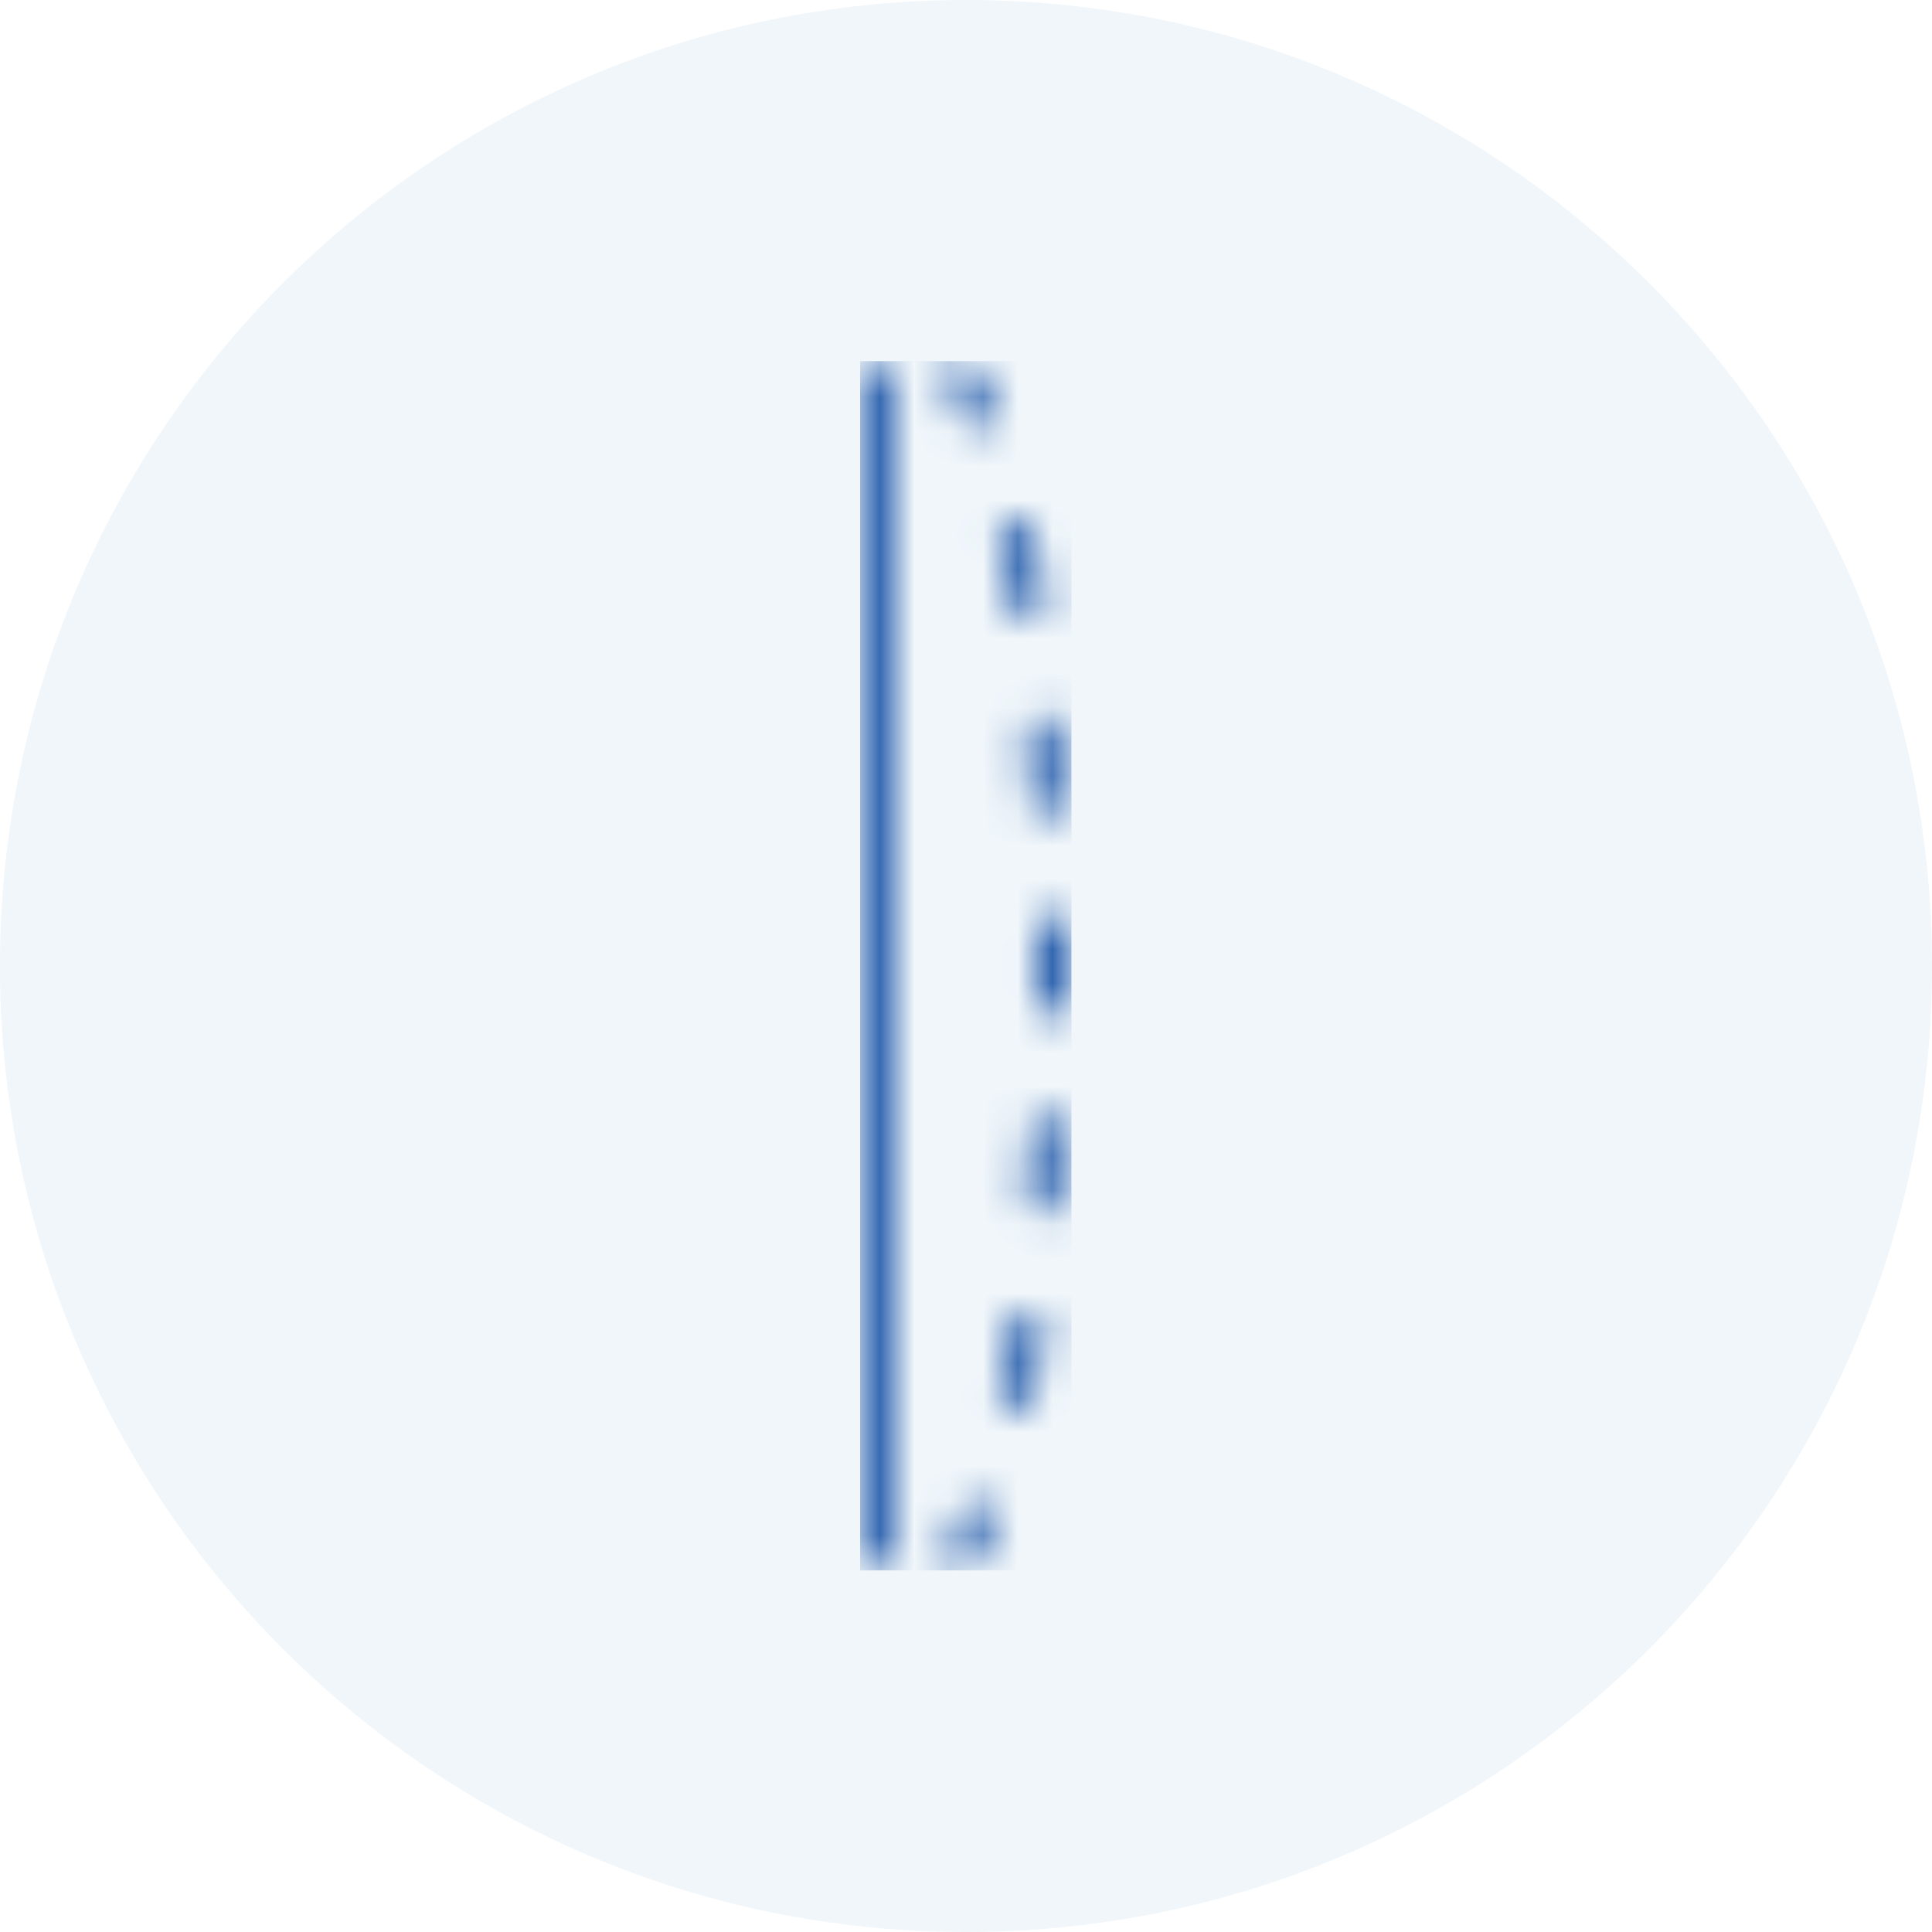
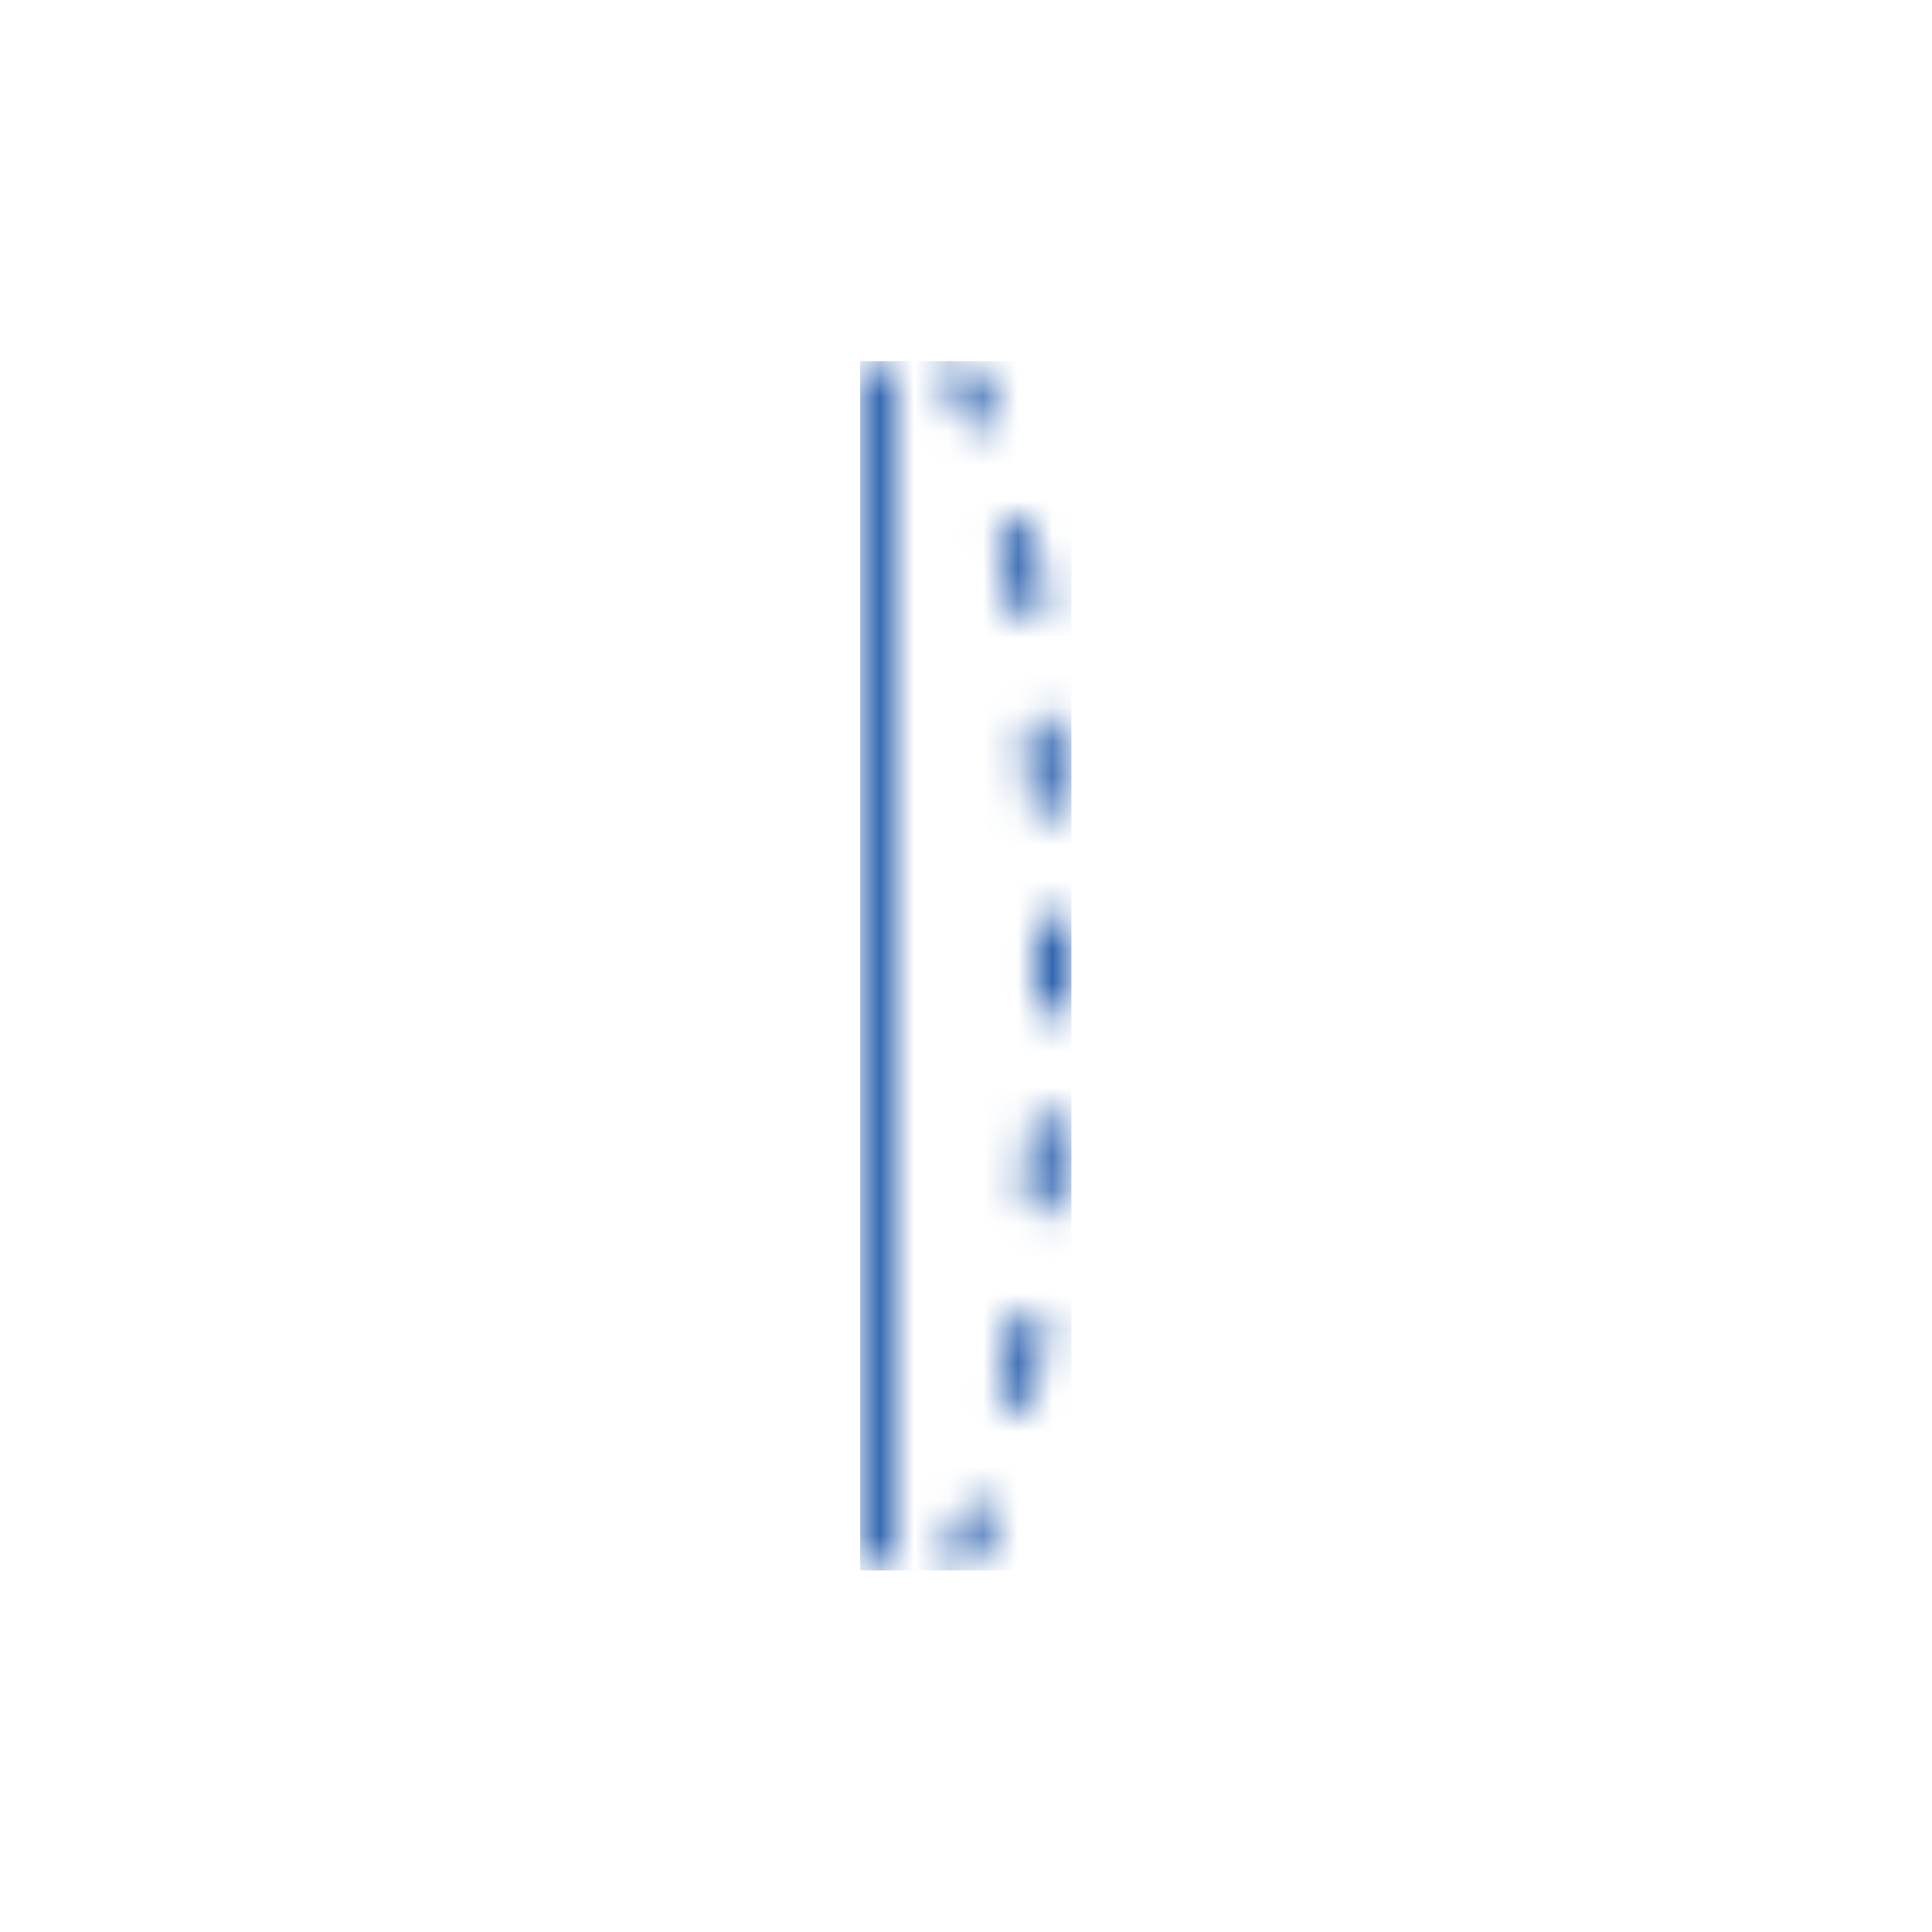
<svg xmlns="http://www.w3.org/2000/svg" width="56" height="56" viewBox="0 0 56 56" fill="none">
-   <path d="M56 28C56 43.459 43.459 56 28 56C12.541 56 0 43.459 0 28C0 12.541 12.541 0 28 0C43.459 0 56 12.541 56 28Z" fill="#006AB3" fill-opacity="0.06" />
  <mask id="mask0_1497_5347" style="mask-type:luminance" maskUnits="userSpaceOnUse" x="24" y="10" width="8" height="36">
    <path d="M27.89 43.859C27.641 44.44 27.475 44.689 27.475 44.689C27.309 44.924 27.364 45.256 27.599 45.422C27.696 45.491 27.793 45.519 27.904 45.519C28.069 45.519 28.235 45.436 28.332 45.298C28.36 45.256 28.567 44.966 28.858 44.261C28.968 43.998 28.858 43.68 28.581 43.569C28.512 43.541 28.443 43.528 28.374 43.528C28.166 43.528 27.973 43.652 27.89 43.846M29.286 38.398C29.189 39.048 29.065 39.67 28.954 40.264C28.885 40.541 29.079 40.831 29.355 40.887C29.397 40.887 29.424 40.887 29.466 40.887C29.701 40.887 29.922 40.721 29.978 40.472C30.102 39.877 30.227 39.227 30.323 38.564C30.365 38.273 30.171 38.011 29.881 37.969C29.853 37.969 29.826 37.969 29.798 37.969C29.549 37.969 29.314 38.149 29.272 38.412M30.392 32.259C30.116 32.259 29.881 32.466 29.853 32.756C29.812 33.42 29.77 34.056 29.715 34.651C29.687 34.941 29.908 35.19 30.199 35.218H30.24C30.503 35.218 30.738 35.01 30.766 34.734C30.821 34.125 30.863 33.489 30.904 32.812C30.918 32.521 30.697 32.272 30.406 32.259H30.392ZM29.991 27.032V27.792C29.991 28.18 29.991 28.567 29.991 28.94C29.991 29.23 30.213 29.465 30.517 29.465C30.807 29.465 31.042 29.23 31.042 28.954C31.042 28.567 31.042 28.193 31.042 27.792V27.018C31.042 26.728 30.793 26.52 30.503 26.493C30.213 26.493 29.978 26.728 29.978 27.018M30.213 20.741C29.922 20.768 29.715 21.017 29.729 21.307C29.784 21.902 29.826 22.538 29.853 23.202C29.867 23.478 30.102 23.7 30.379 23.7C30.379 23.7 30.392 23.7 30.406 23.7C30.697 23.686 30.918 23.437 30.904 23.146C30.863 22.469 30.821 21.833 30.78 21.224C30.752 20.948 30.531 20.741 30.24 20.741C30.24 20.741 30.213 20.741 30.199 20.741M29.341 15.058C29.051 15.113 28.871 15.403 28.941 15.68C29.065 16.274 29.176 16.897 29.286 17.547C29.328 17.795 29.549 17.989 29.812 17.989C29.839 17.989 29.867 17.989 29.895 17.989C30.185 17.947 30.379 17.671 30.337 17.381C30.227 16.717 30.116 16.081 29.978 15.472C29.922 15.223 29.701 15.058 29.466 15.058C29.438 15.058 29.397 15.058 29.355 15.058M27.572 10.55C27.337 10.716 27.281 11.048 27.461 11.283C27.461 11.283 27.627 11.532 27.89 12.112C27.973 12.306 28.166 12.43 28.374 12.43C28.443 12.43 28.512 12.417 28.581 12.389C28.844 12.278 28.968 11.96 28.858 11.698C28.553 11.006 28.332 10.702 28.318 10.661C28.208 10.522 28.056 10.453 27.89 10.453C27.779 10.453 27.668 10.481 27.585 10.55M24.931 10.979V44.98C24.931 45.27 25.166 45.505 25.456 45.505C25.747 45.505 25.982 45.27 25.982 44.98V10.992C25.982 10.702 25.747 10.467 25.456 10.467C25.166 10.467 24.931 10.702 24.931 10.992" fill="white" />
  </mask>
  <g mask="url(#mask0_1497_5347)">
    <path d="M31.056 10.467H24.931V45.519H31.056V10.467Z" fill="url(#paint0_linear_1497_5347)" />
  </g>
  <defs>
    <linearGradient id="paint0_linear_1497_5347" x1="31.469" y1="9.467" x2="37.594" y2="9.467" gradientUnits="userSpaceOnUse">
      <stop stop-color="#3367B1" />
      <stop offset="0.11" stop-color="#3367B1" />
      <stop offset="0.94" stop-color="#14A4DE" />
      <stop offset="1" stop-color="#14A4DE" />
    </linearGradient>
  </defs>
</svg>